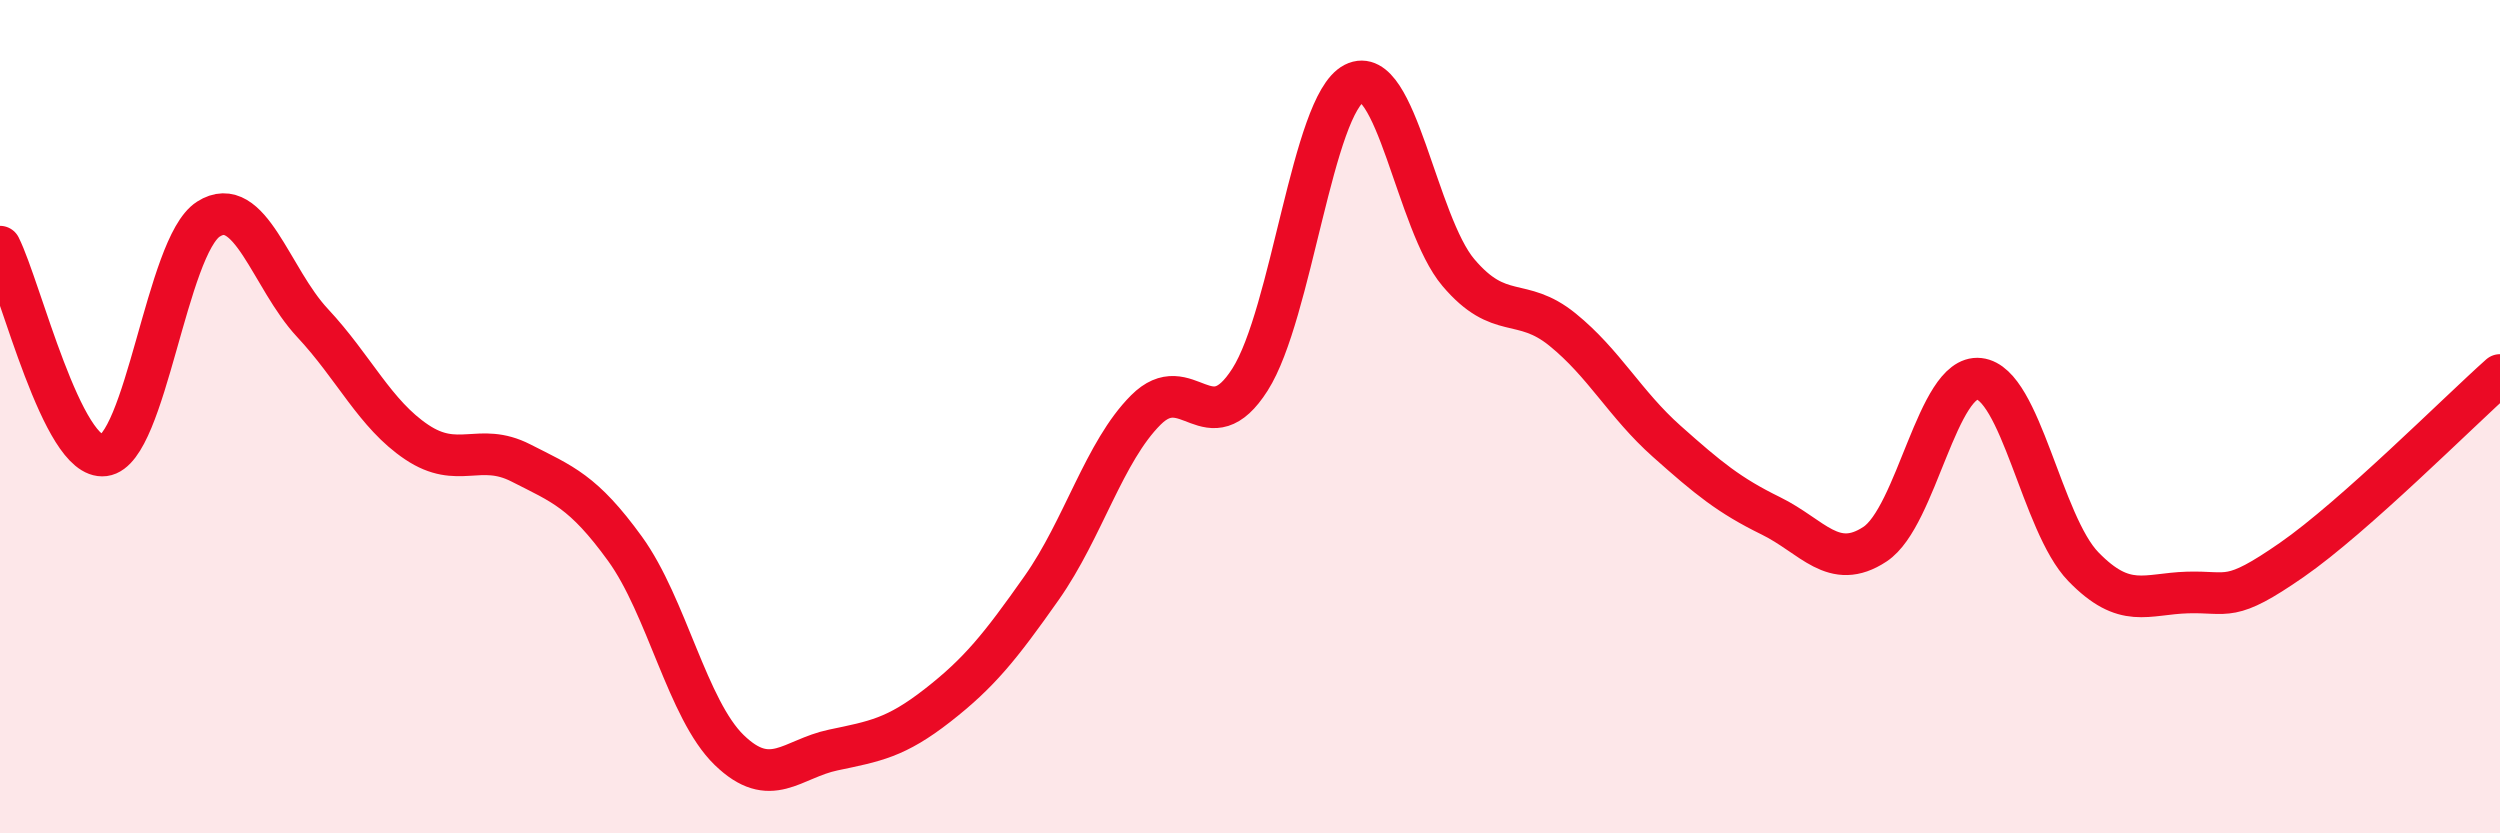
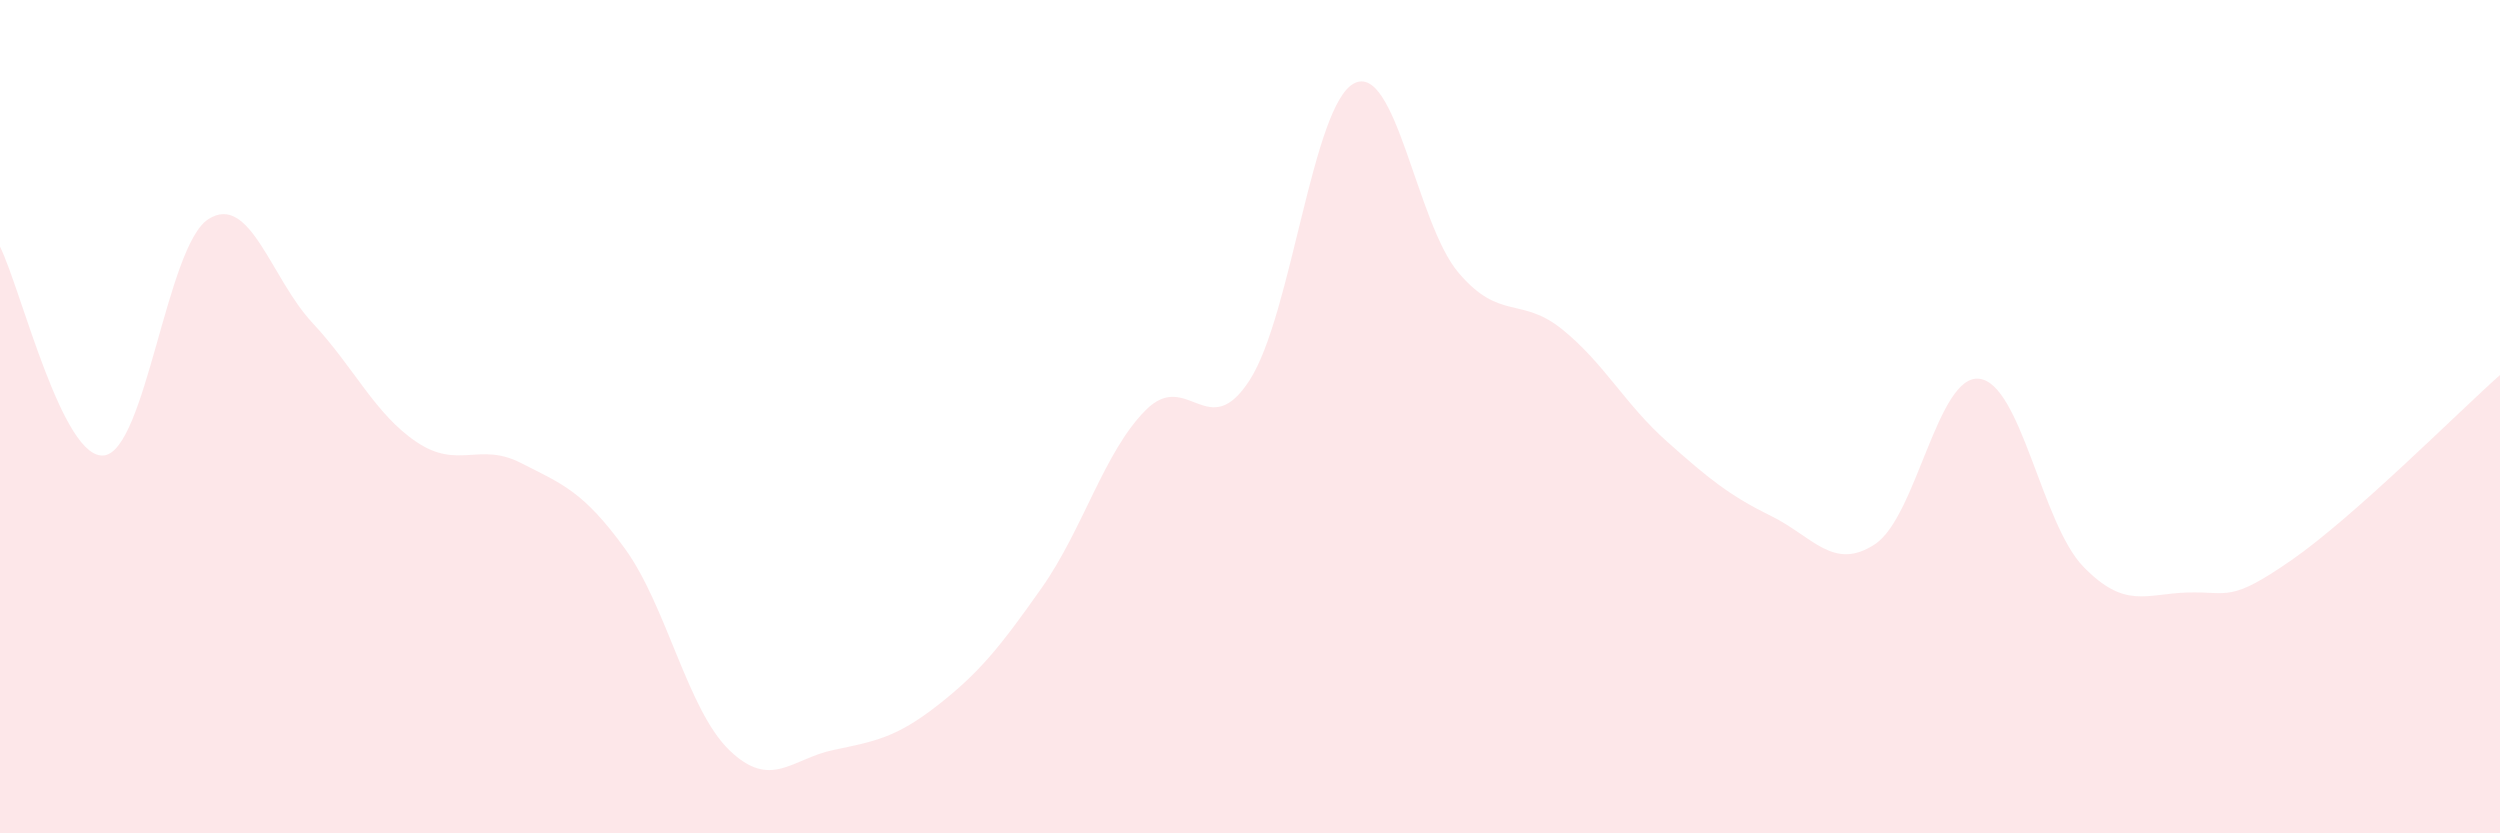
<svg xmlns="http://www.w3.org/2000/svg" width="60" height="20" viewBox="0 0 60 20">
  <path d="M 0,5.92 C 0.5,6.92 1.5,11.06 2.5,10.93 C 3.5,10.8 4,5.9 5,5.26 C 6,4.62 6.5,6.68 7.5,7.75 C 8.5,8.82 9,9.94 10,10.61 C 11,11.28 11.5,10.6 12.5,11.11 C 13.5,11.62 14,11.79 15,13.17 C 16,14.55 16.5,17.03 17.5,18 C 18.5,18.97 19,18.21 20,18 C 21,17.79 21.5,17.71 22.5,16.93 C 23.5,16.15 24,15.53 25,14.11 C 26,12.69 26.5,10.84 27.5,9.84 C 28.5,8.84 29,10.68 30,9.11 C 31,7.54 31.5,2.51 32.5,2 C 33.5,1.49 34,5.36 35,6.54 C 36,7.72 36.5,7.1 37.5,7.91 C 38.5,8.72 39,9.7 40,10.59 C 41,11.48 41.5,11.89 42.5,12.38 C 43.5,12.87 44,13.72 45,13.06 C 46,12.4 46.5,8.98 47.5,9.09 C 48.5,9.2 49,12.57 50,13.6 C 51,14.63 51.5,14.25 52.5,14.22 C 53.5,14.19 53.5,14.48 55,13.44 C 56.5,12.4 59,9.89 60,9L60 20L0 20Z" fill="#EB0A25" opacity="0.1" stroke-linecap="round" stroke-linejoin="round" />
-   <path d="M 0,5.92 C 0.5,6.92 1.5,11.06 2.5,10.93 C 3.5,10.8 4,5.9 5,5.26 C 6,4.62 6.5,6.68 7.5,7.75 C 8.5,8.82 9,9.94 10,10.61 C 11,11.28 11.5,10.6 12.5,11.11 C 13.5,11.62 14,11.79 15,13.17 C 16,14.55 16.5,17.03 17.5,18 C 18.5,18.97 19,18.21 20,18 C 21,17.79 21.5,17.71 22.5,16.93 C 23.5,16.15 24,15.53 25,14.11 C 26,12.69 26.5,10.84 27.5,9.84 C 28.5,8.84 29,10.68 30,9.11 C 31,7.54 31.5,2.51 32.5,2 C 33.5,1.49 34,5.36 35,6.54 C 36,7.72 36.5,7.1 37.5,7.91 C 38.5,8.72 39,9.7 40,10.59 C 41,11.48 41.5,11.89 42.5,12.38 C 43.5,12.87 44,13.72 45,13.06 C 46,12.4 46.5,8.98 47.5,9.09 C 48.5,9.2 49,12.57 50,13.6 C 51,14.63 51.5,14.25 52.5,14.22 C 53.5,14.19 53.5,14.48 55,13.44 C 56.5,12.4 59,9.89 60,9" stroke="#EB0A25" stroke-width="1" fill="none" stroke-linecap="round" stroke-linejoin="round" />
</svg>